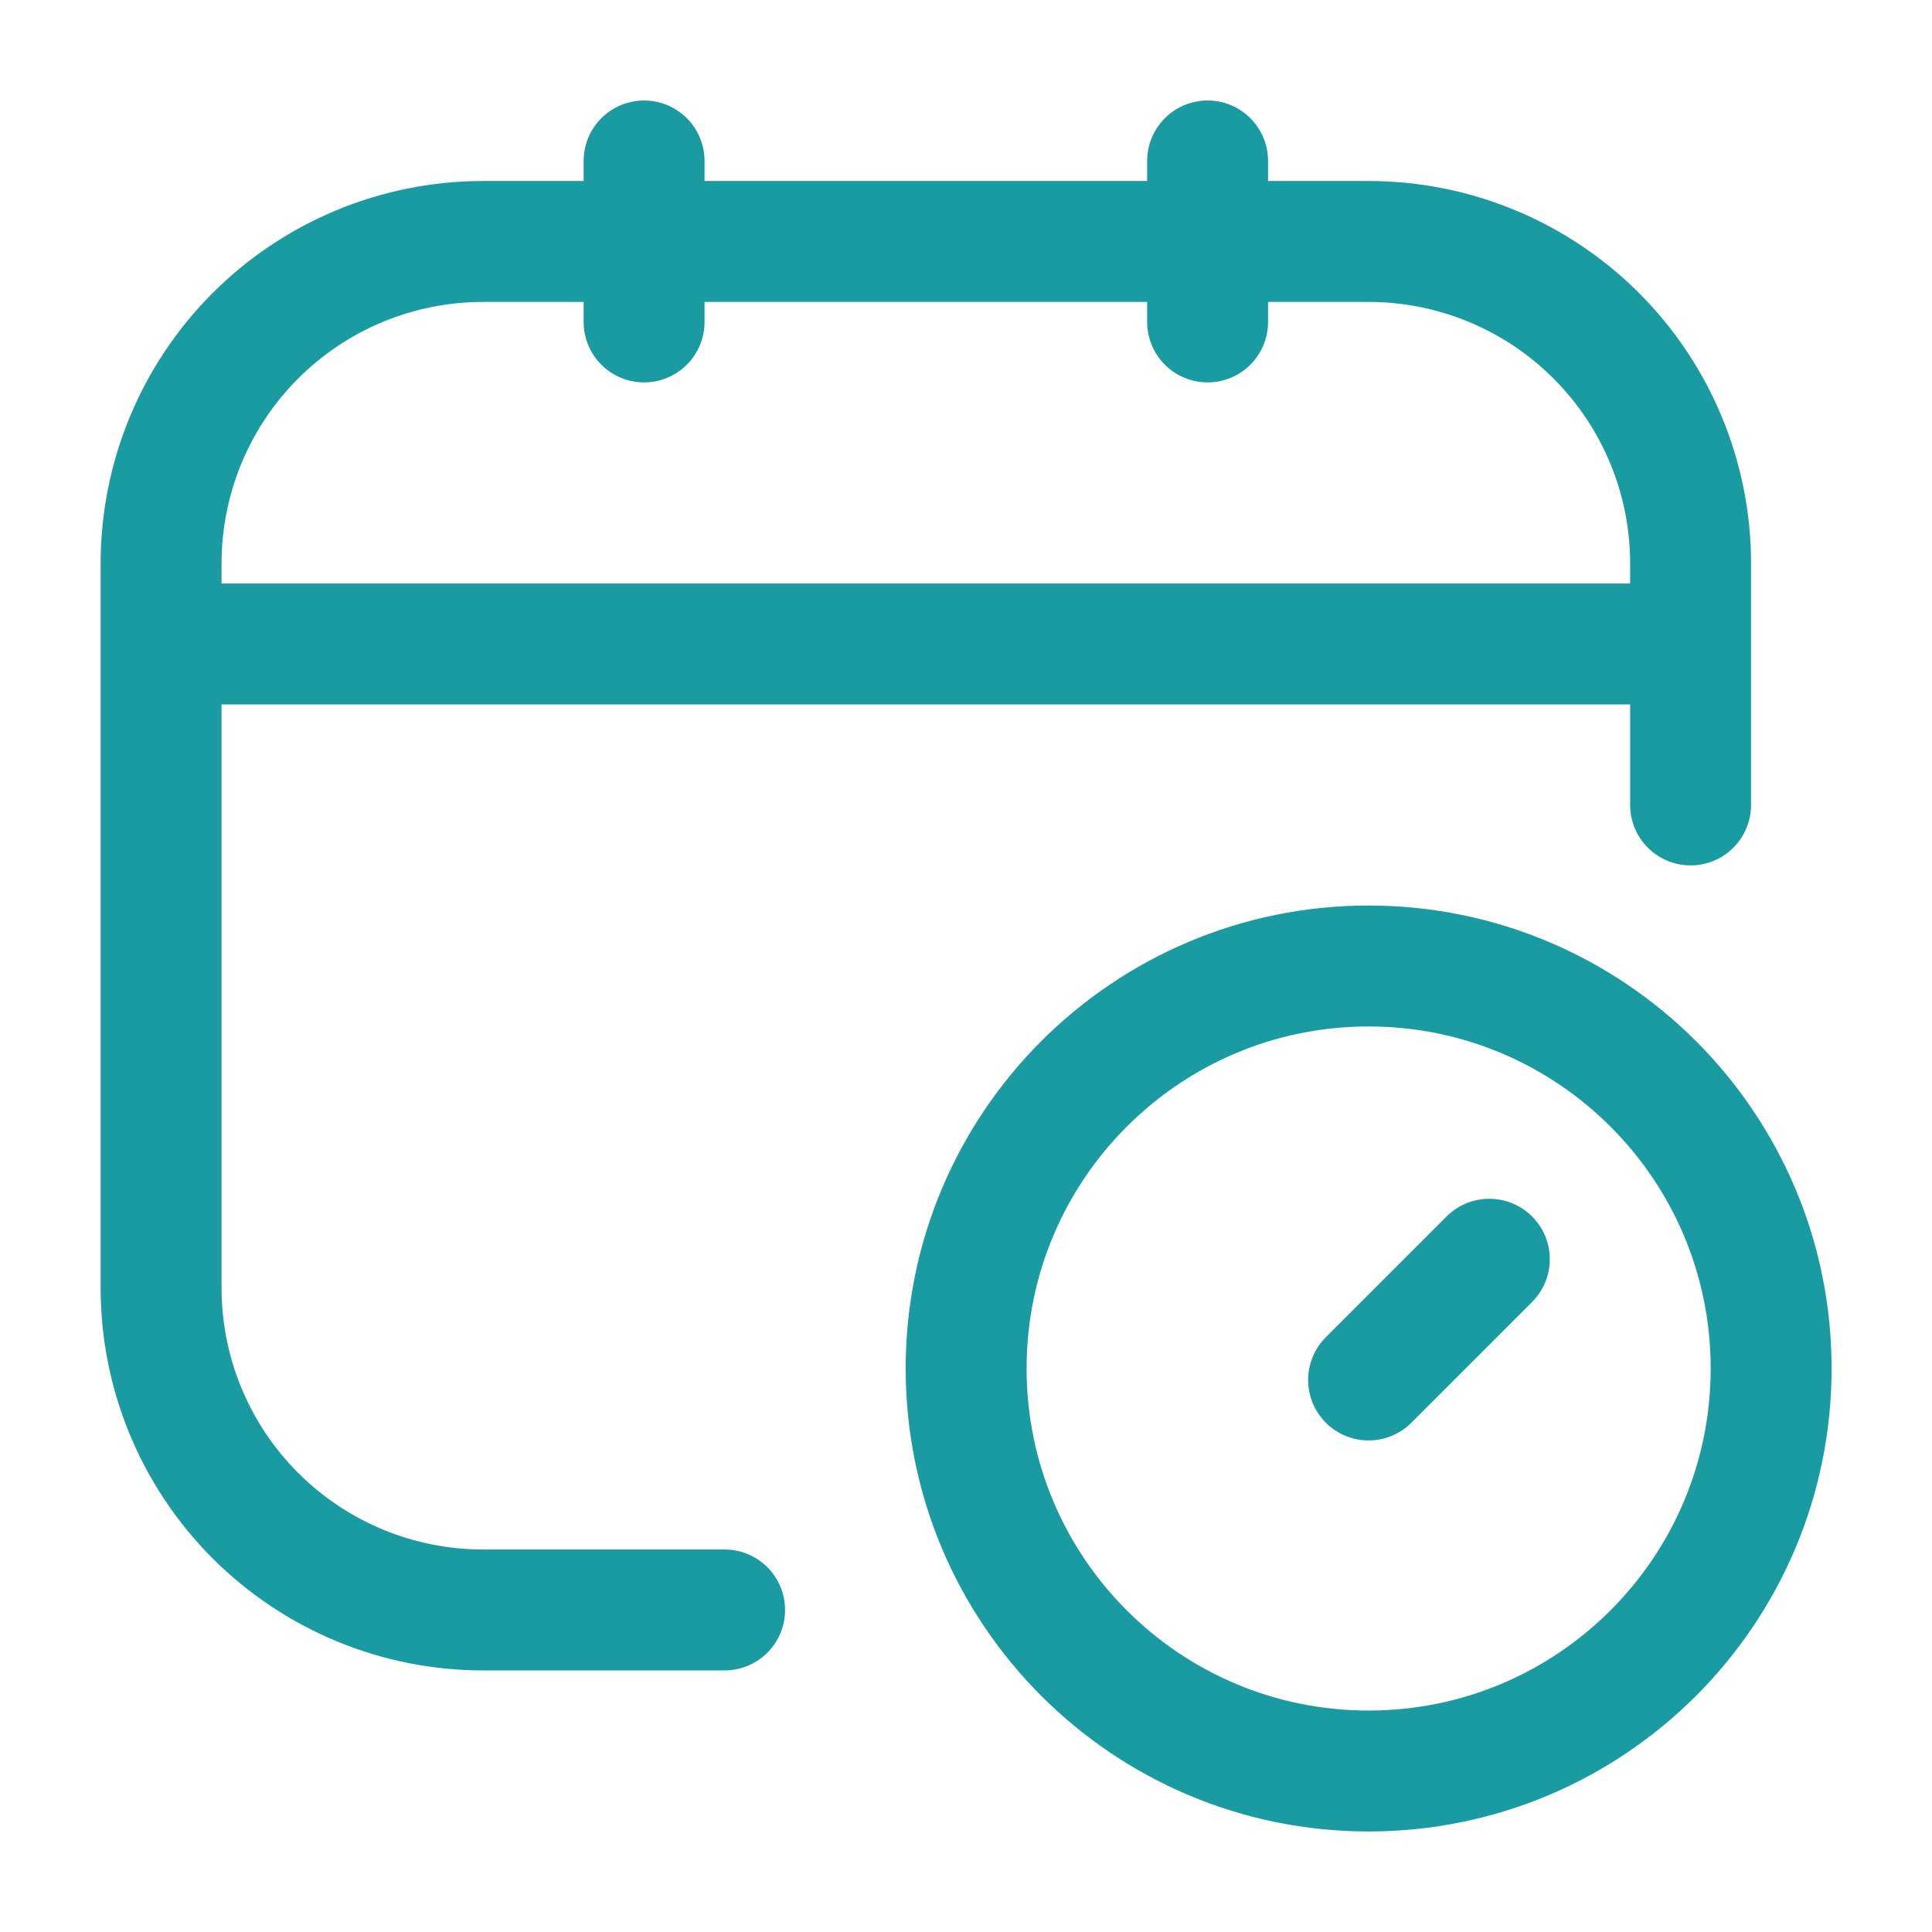
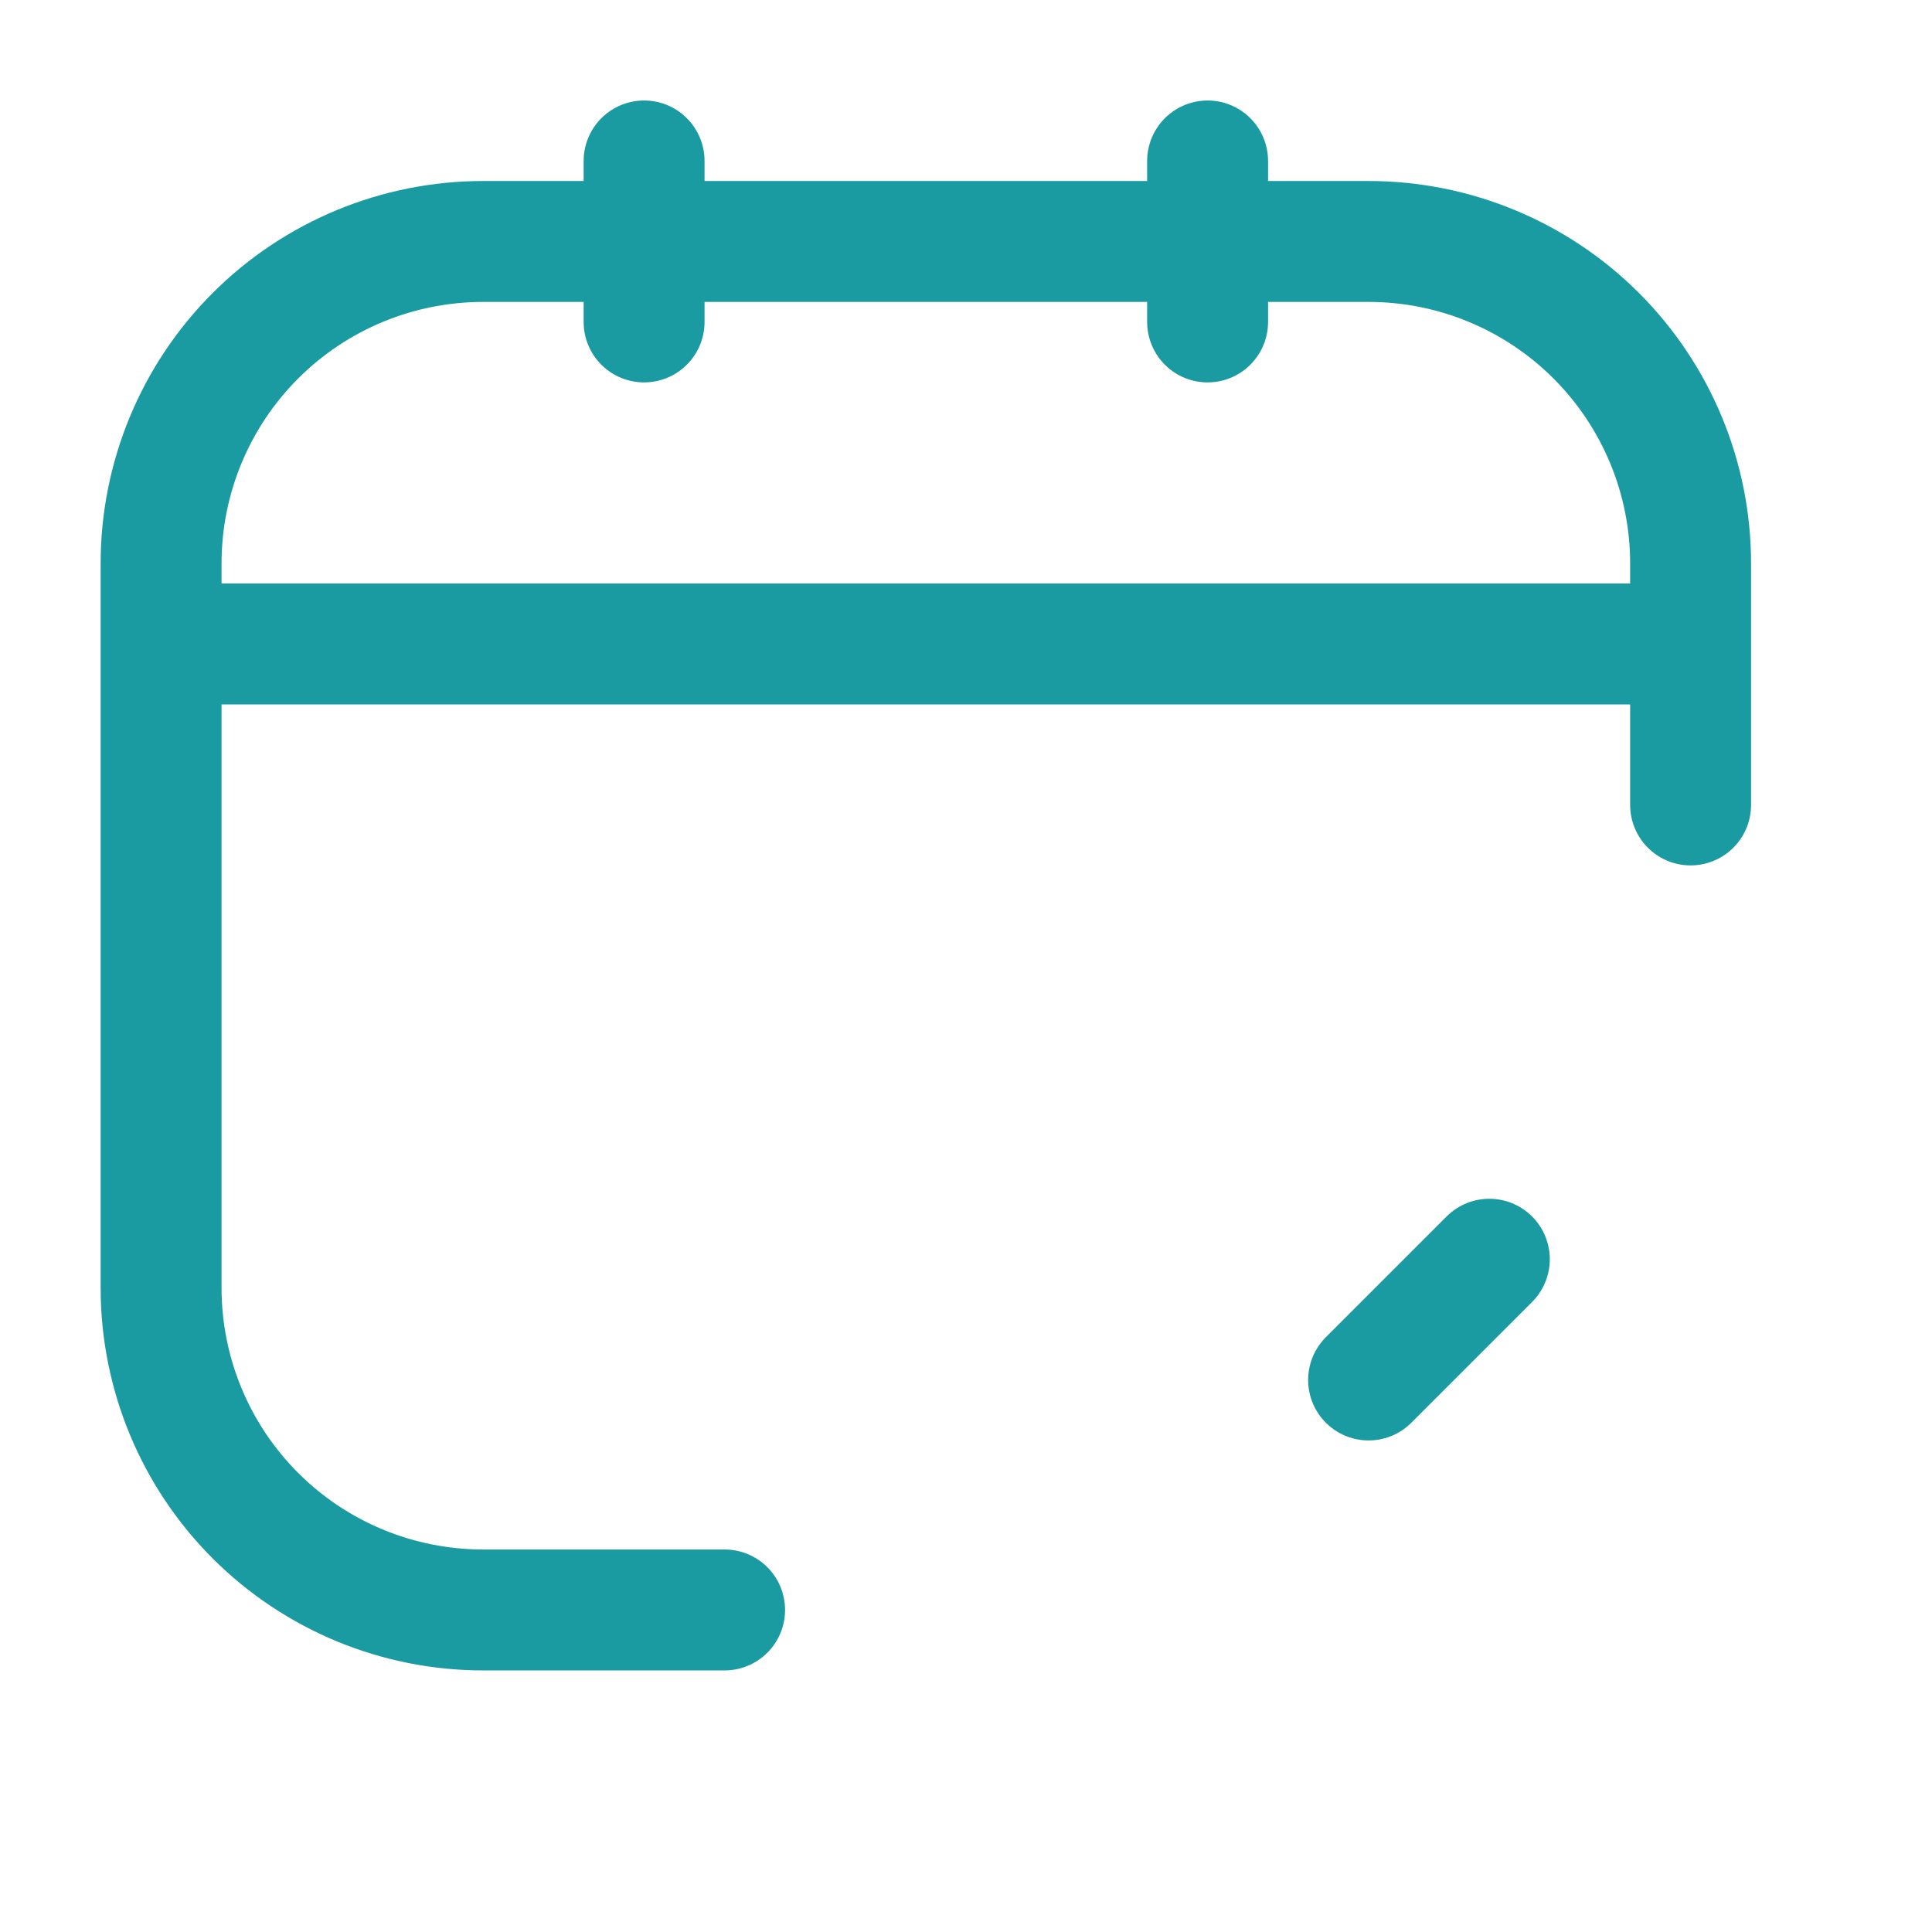
<svg xmlns="http://www.w3.org/2000/svg" width="58" height="58" viewBox="0 0 58 58" fill="none">
  <path d="M21.753 48.332H14.503C11.939 48.332 9.48 47.314 7.667 45.501C5.854 43.688 4.836 41.229 4.836 38.665V16.915C4.836 14.352 5.854 11.893 7.667 10.08C9.48 8.267 11.939 7.249 14.503 7.249H41.086C43.65 7.249 46.108 8.267 47.921 10.08C49.734 11.893 50.753 14.352 50.753 16.915V24.165M19.336 4.832V9.665M36.253 4.832V9.665M4.836 19.332H50.753M44.711 37.803L41.086 41.428" stroke="#1A9BA1" stroke-width="3.63" stroke-linecap="round" stroke-linejoin="round" />
-   <path d="M41.087 53.167C47.761 53.167 53.171 47.757 53.171 41.083C53.171 34.41 47.761 29 41.087 29C34.414 29 29.004 34.41 29.004 41.083C29.004 47.757 34.414 53.167 41.087 53.167Z" stroke="#1A9BA1" stroke-width="3.63" stroke-linecap="round" stroke-linejoin="round" />
</svg>